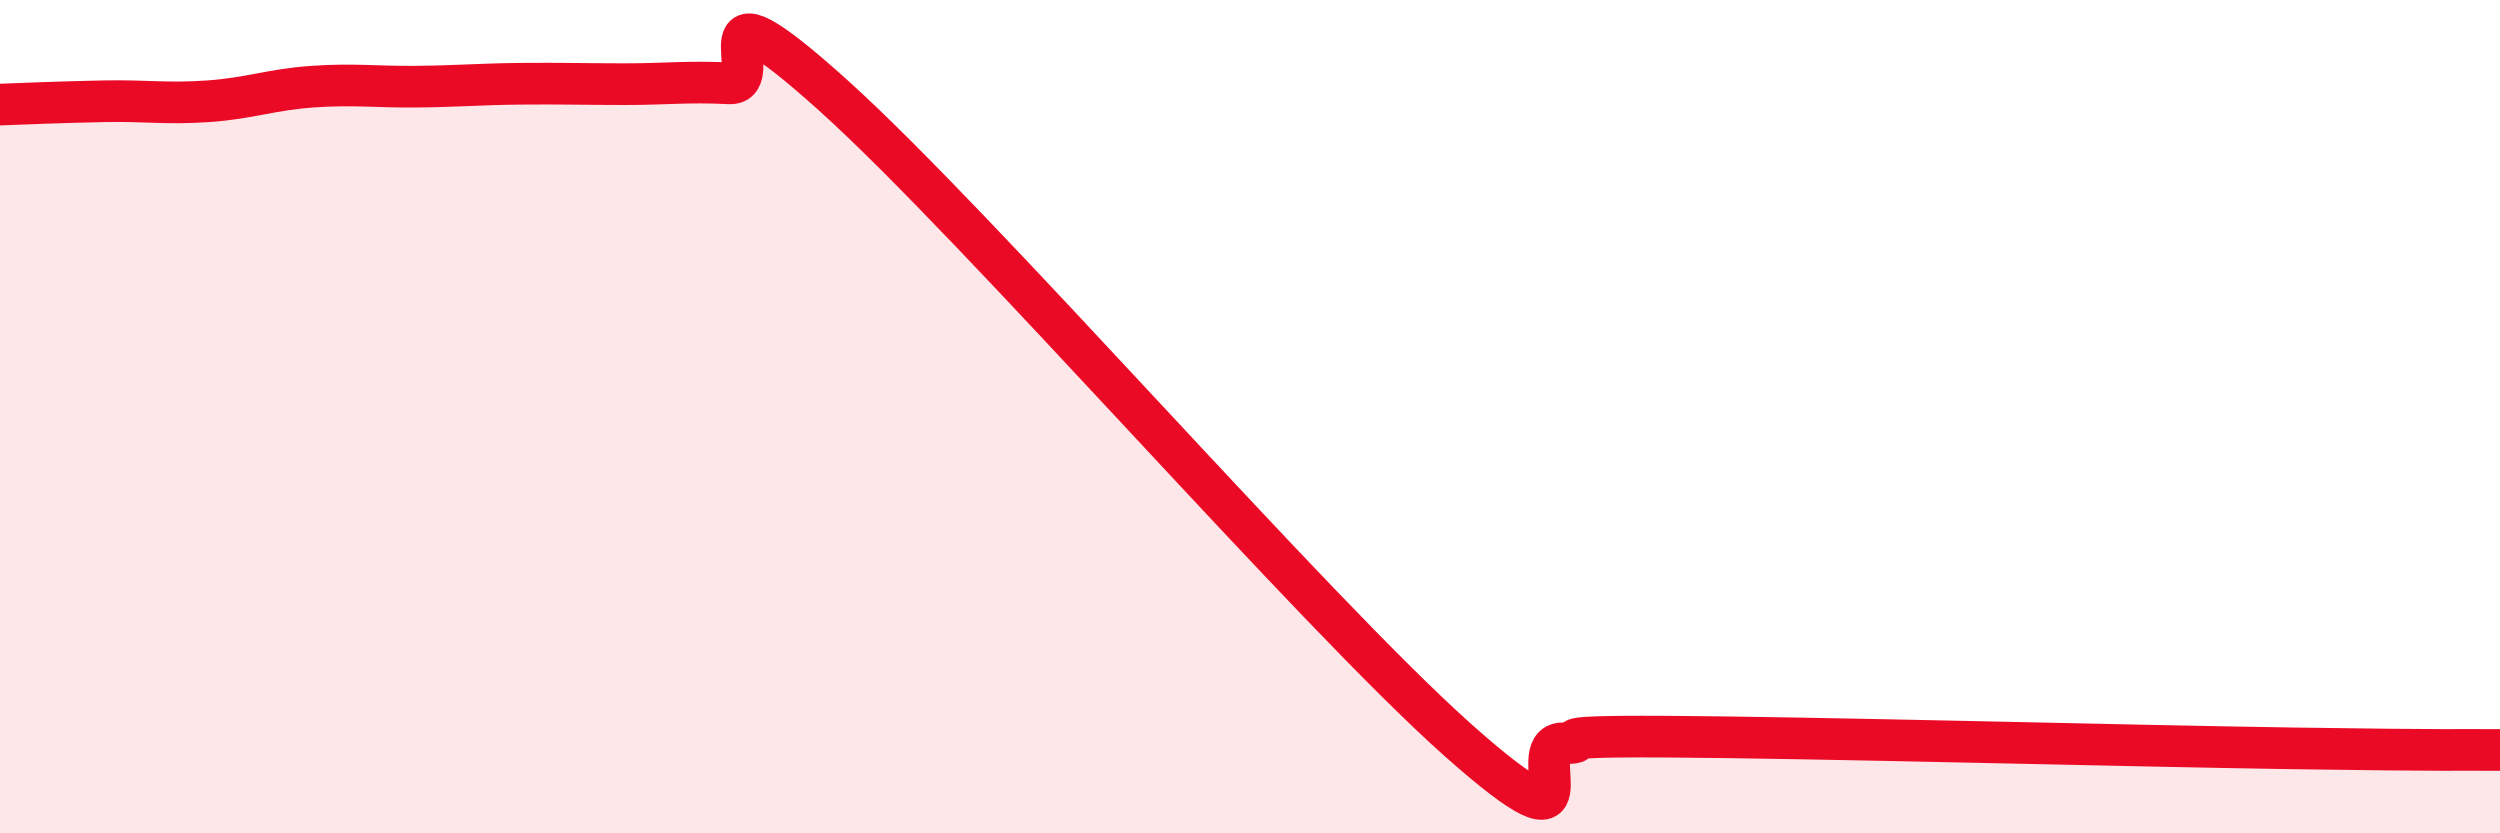
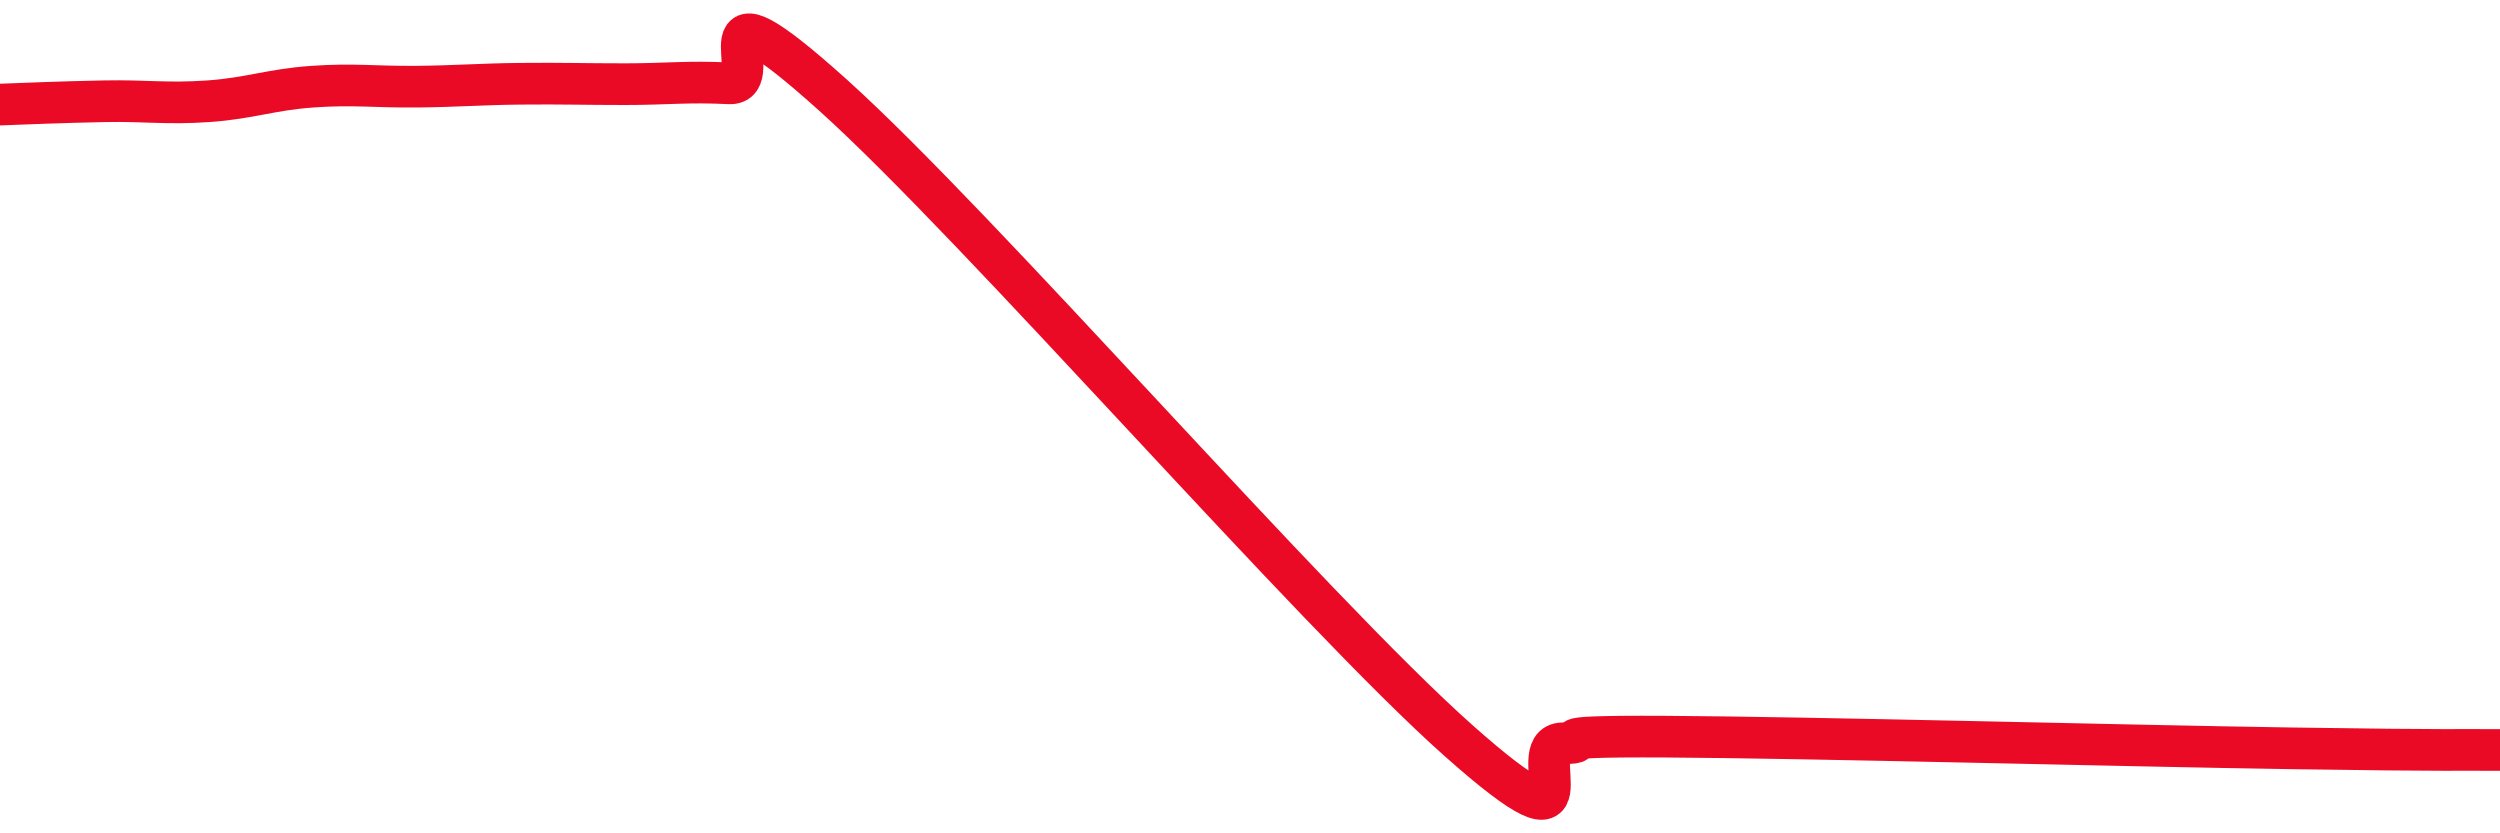
<svg xmlns="http://www.w3.org/2000/svg" width="60" height="20" viewBox="0 0 60 20">
-   <path d="M 0,2.51 C 0.5,2.49 1.5,2.45 2.5,2.43 C 3.5,2.41 4,2.5 5,2.43 C 6,2.36 6.5,2.15 7.5,2.08 C 8.5,2.01 9,2.09 10,2.08 C 11,2.07 11.5,2.02 12.5,2.01 C 13.5,2 14,2.02 15,2.02 C 16,2.02 16.5,1.95 17.5,2 C 18.5,2.05 16.5,-0.86 20,2.29 C 23.5,5.44 31.5,14.66 35,17.77 C 38.5,20.88 36.5,17.86 37.5,17.84 C 38.5,17.82 36.5,17.66 40,17.68 C 43.5,17.7 51,17.9 55,17.96 C 59,18.02 59,17.99 60,18L60 20L0 20Z" fill="#EB0A25" opacity="0.1" stroke-linecap="round" stroke-linejoin="round" />
  <path d="M 0,2.51 C 0.5,2.49 1.5,2.45 2.5,2.43 C 3.5,2.41 4,2.5 5,2.43 C 6,2.36 6.5,2.15 7.5,2.08 C 8.5,2.01 9,2.09 10,2.08 C 11,2.07 11.5,2.02 12.5,2.01 C 13.5,2 14,2.02 15,2.02 C 16,2.02 16.5,1.95 17.5,2 C 18.5,2.05 16.5,-0.86 20,2.29 C 23.5,5.44 31.5,14.66 35,17.77 C 38.5,20.88 36.5,17.86 37.5,17.84 C 38.5,17.82 36.5,17.66 40,17.68 C 43.5,17.7 51,17.9 55,17.96 C 59,18.02 59,17.99 60,18" stroke="#EB0A25" stroke-width="1" fill="none" stroke-linecap="round" stroke-linejoin="round" />
</svg>